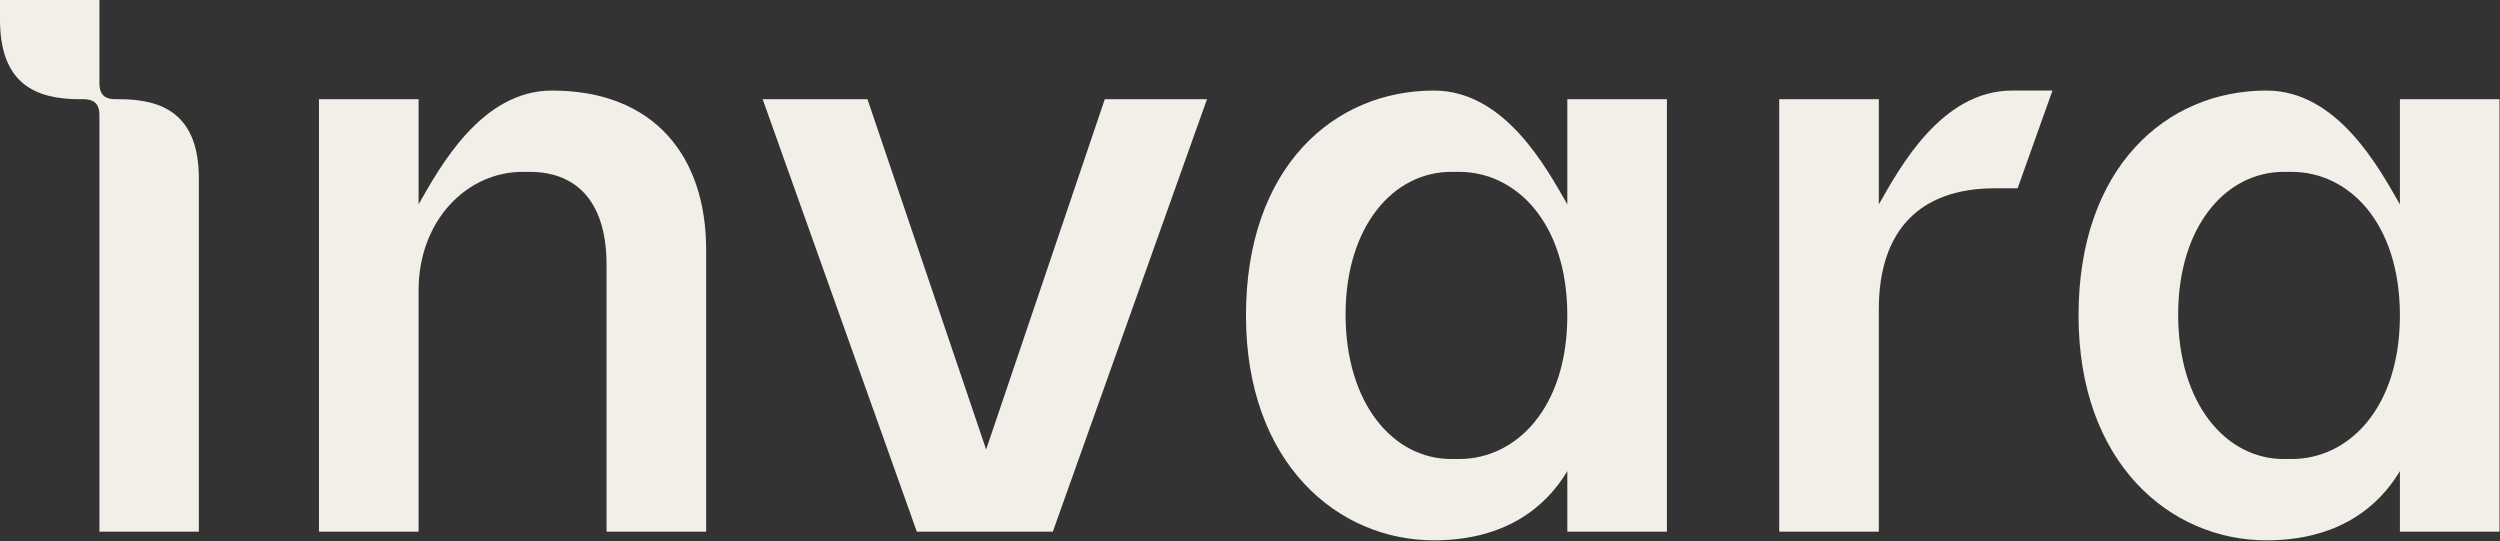
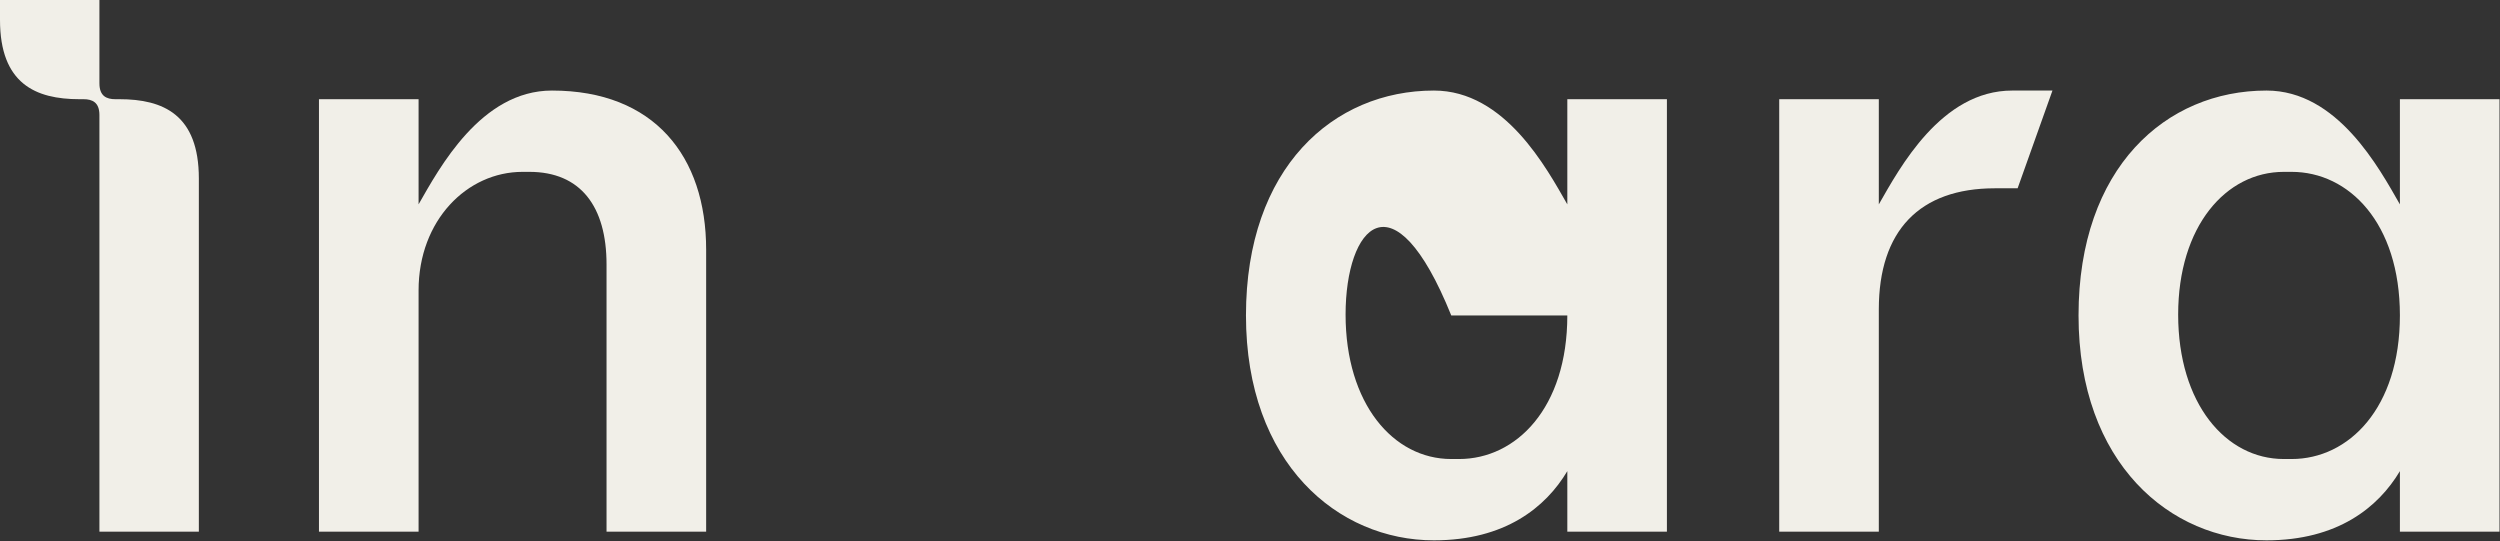
<svg xmlns="http://www.w3.org/2000/svg" width="1280" height="277" viewBox="0 0 1280 277" fill="none">
  <rect x="0" y="0" width="1280" height="277" fill="#333333" stroke="none" />
  <g clip-path="url(#clip0_162_12514)">
-     <path d="M390.479 50.791H444.139L504.901 230.147L565.652 50.791H617.983L539.044 272.221H469.418L390.479 50.791Z" fill="#F1EFE8" />
    <path d="M214.301 104.642C224.953 86.038 246.235 46.364 282.599 46.364C334.932 46.364 361.547 80.021 361.547 127.847V272.22H310.546V135.38C310.546 105.705 297.247 87.993 271.077 87.993H267.525C239.143 87.993 214.312 112.795 214.312 148.663V272.22H163.31V50.79H214.312V104.642" fill="#F1EFE8" />
    <path d="M61.134 50.79H59.041C54.548 50.79 50.905 49.207 50.905 42.666V0.002H0V10.168C0 42.869 18.213 50.79 40.679 50.79H42.769C47.265 50.79 50.905 52.374 50.905 58.915V272.22H101.813V91.412C101.813 58.712 83.6 50.79 61.134 50.79Z" fill="#F1EFE8" />
    <path d="M1030.25 46.365C993.883 46.365 972.603 86.039 961.951 104.643V50.791H910.958V272.224H961.951V158.411C961.951 118.109 982.796 96.406 1021.38 96.406H1033.02L1050.86 46.365H1030.25Z" fill="#F1EFE8" />
-     <path d="M743.045 235.02H747.031C776.305 235.02 802.468 208.891 802.468 161.509C802.468 114.122 776.305 87.993 747.031 87.993H743.045C713.333 87.993 688.938 115.894 688.938 161.064C688.938 206.677 713.333 235.02 743.045 235.02ZM637.936 161.509C637.936 85.779 682.731 46.364 734.168 46.364C770.534 46.364 791.816 86.038 802.468 104.642V50.79H853.459V272.22H802.468V241.22C791.381 259.822 770.534 276.649 734.168 276.649C684.951 276.649 637.936 237.234 637.936 161.509Z" fill="#F1EFE8" />
+     <path d="M743.045 235.02H747.031C776.305 235.02 802.468 208.891 802.468 161.509H743.045C713.333 87.993 688.938 115.894 688.938 161.064C688.938 206.677 713.333 235.02 743.045 235.02ZM637.936 161.509C637.936 85.779 682.731 46.364 734.168 46.364C770.534 46.364 791.816 86.038 802.468 104.642V50.79H853.459V272.22H802.468V241.22C791.381 259.822 770.534 276.649 734.168 276.649C684.951 276.649 637.936 237.234 637.936 161.509Z" fill="#F1EFE8" />
    <path d="M1169.32 235.02H1173.31C1202.59 235.02 1228.75 208.891 1228.75 161.509C1228.75 114.122 1202.59 87.993 1173.31 87.993H1169.32C1139.61 87.993 1115.22 115.894 1115.22 161.064C1115.22 206.677 1139.61 235.02 1169.32 235.02ZM1064.21 161.509C1064.21 85.779 1109.01 46.364 1160.45 46.364C1196.81 46.364 1218.09 86.038 1228.75 104.642V50.79H1279.74V272.22H1228.75V241.22C1217.66 259.822 1196.81 276.649 1160.45 276.649C1111.23 276.649 1064.21 237.234 1064.21 161.509Z" fill="#F1EFE8" />
  </g>
  <defs>
    <clipPath id="clip0_162_12514">
      <rect width="1280" height="277" fill="white" />
    </clipPath>
  </defs>
</svg>